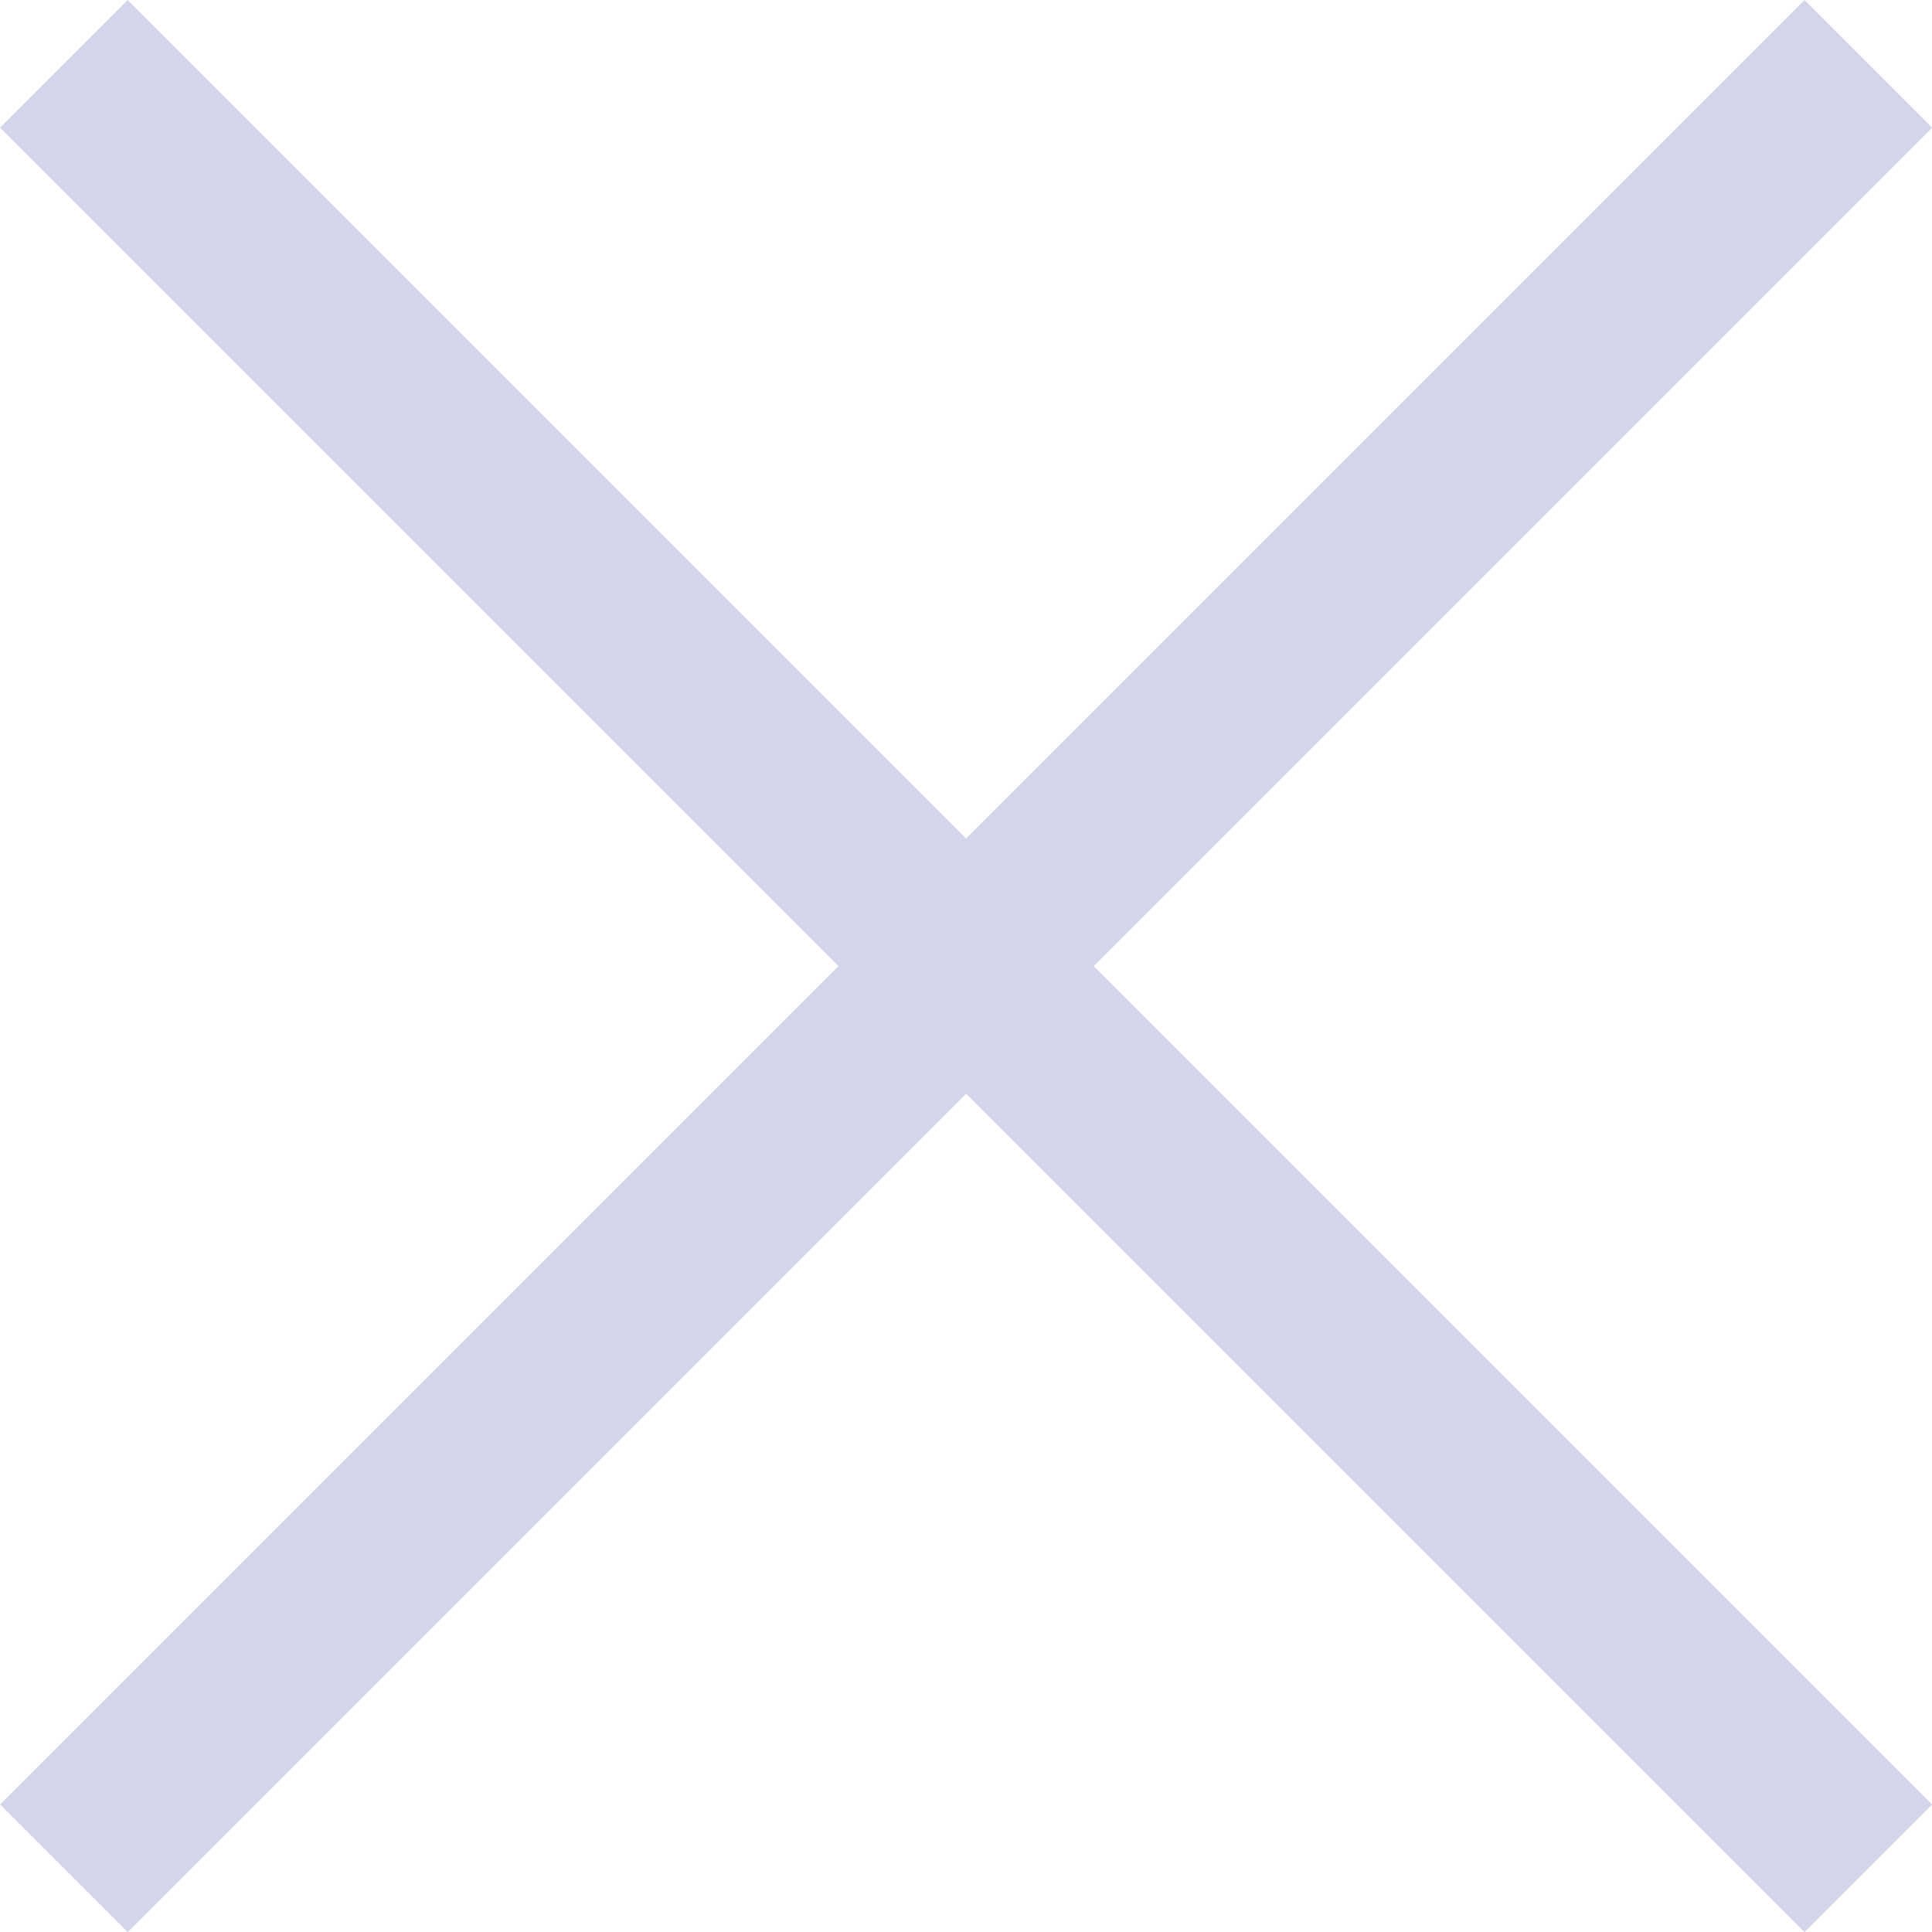
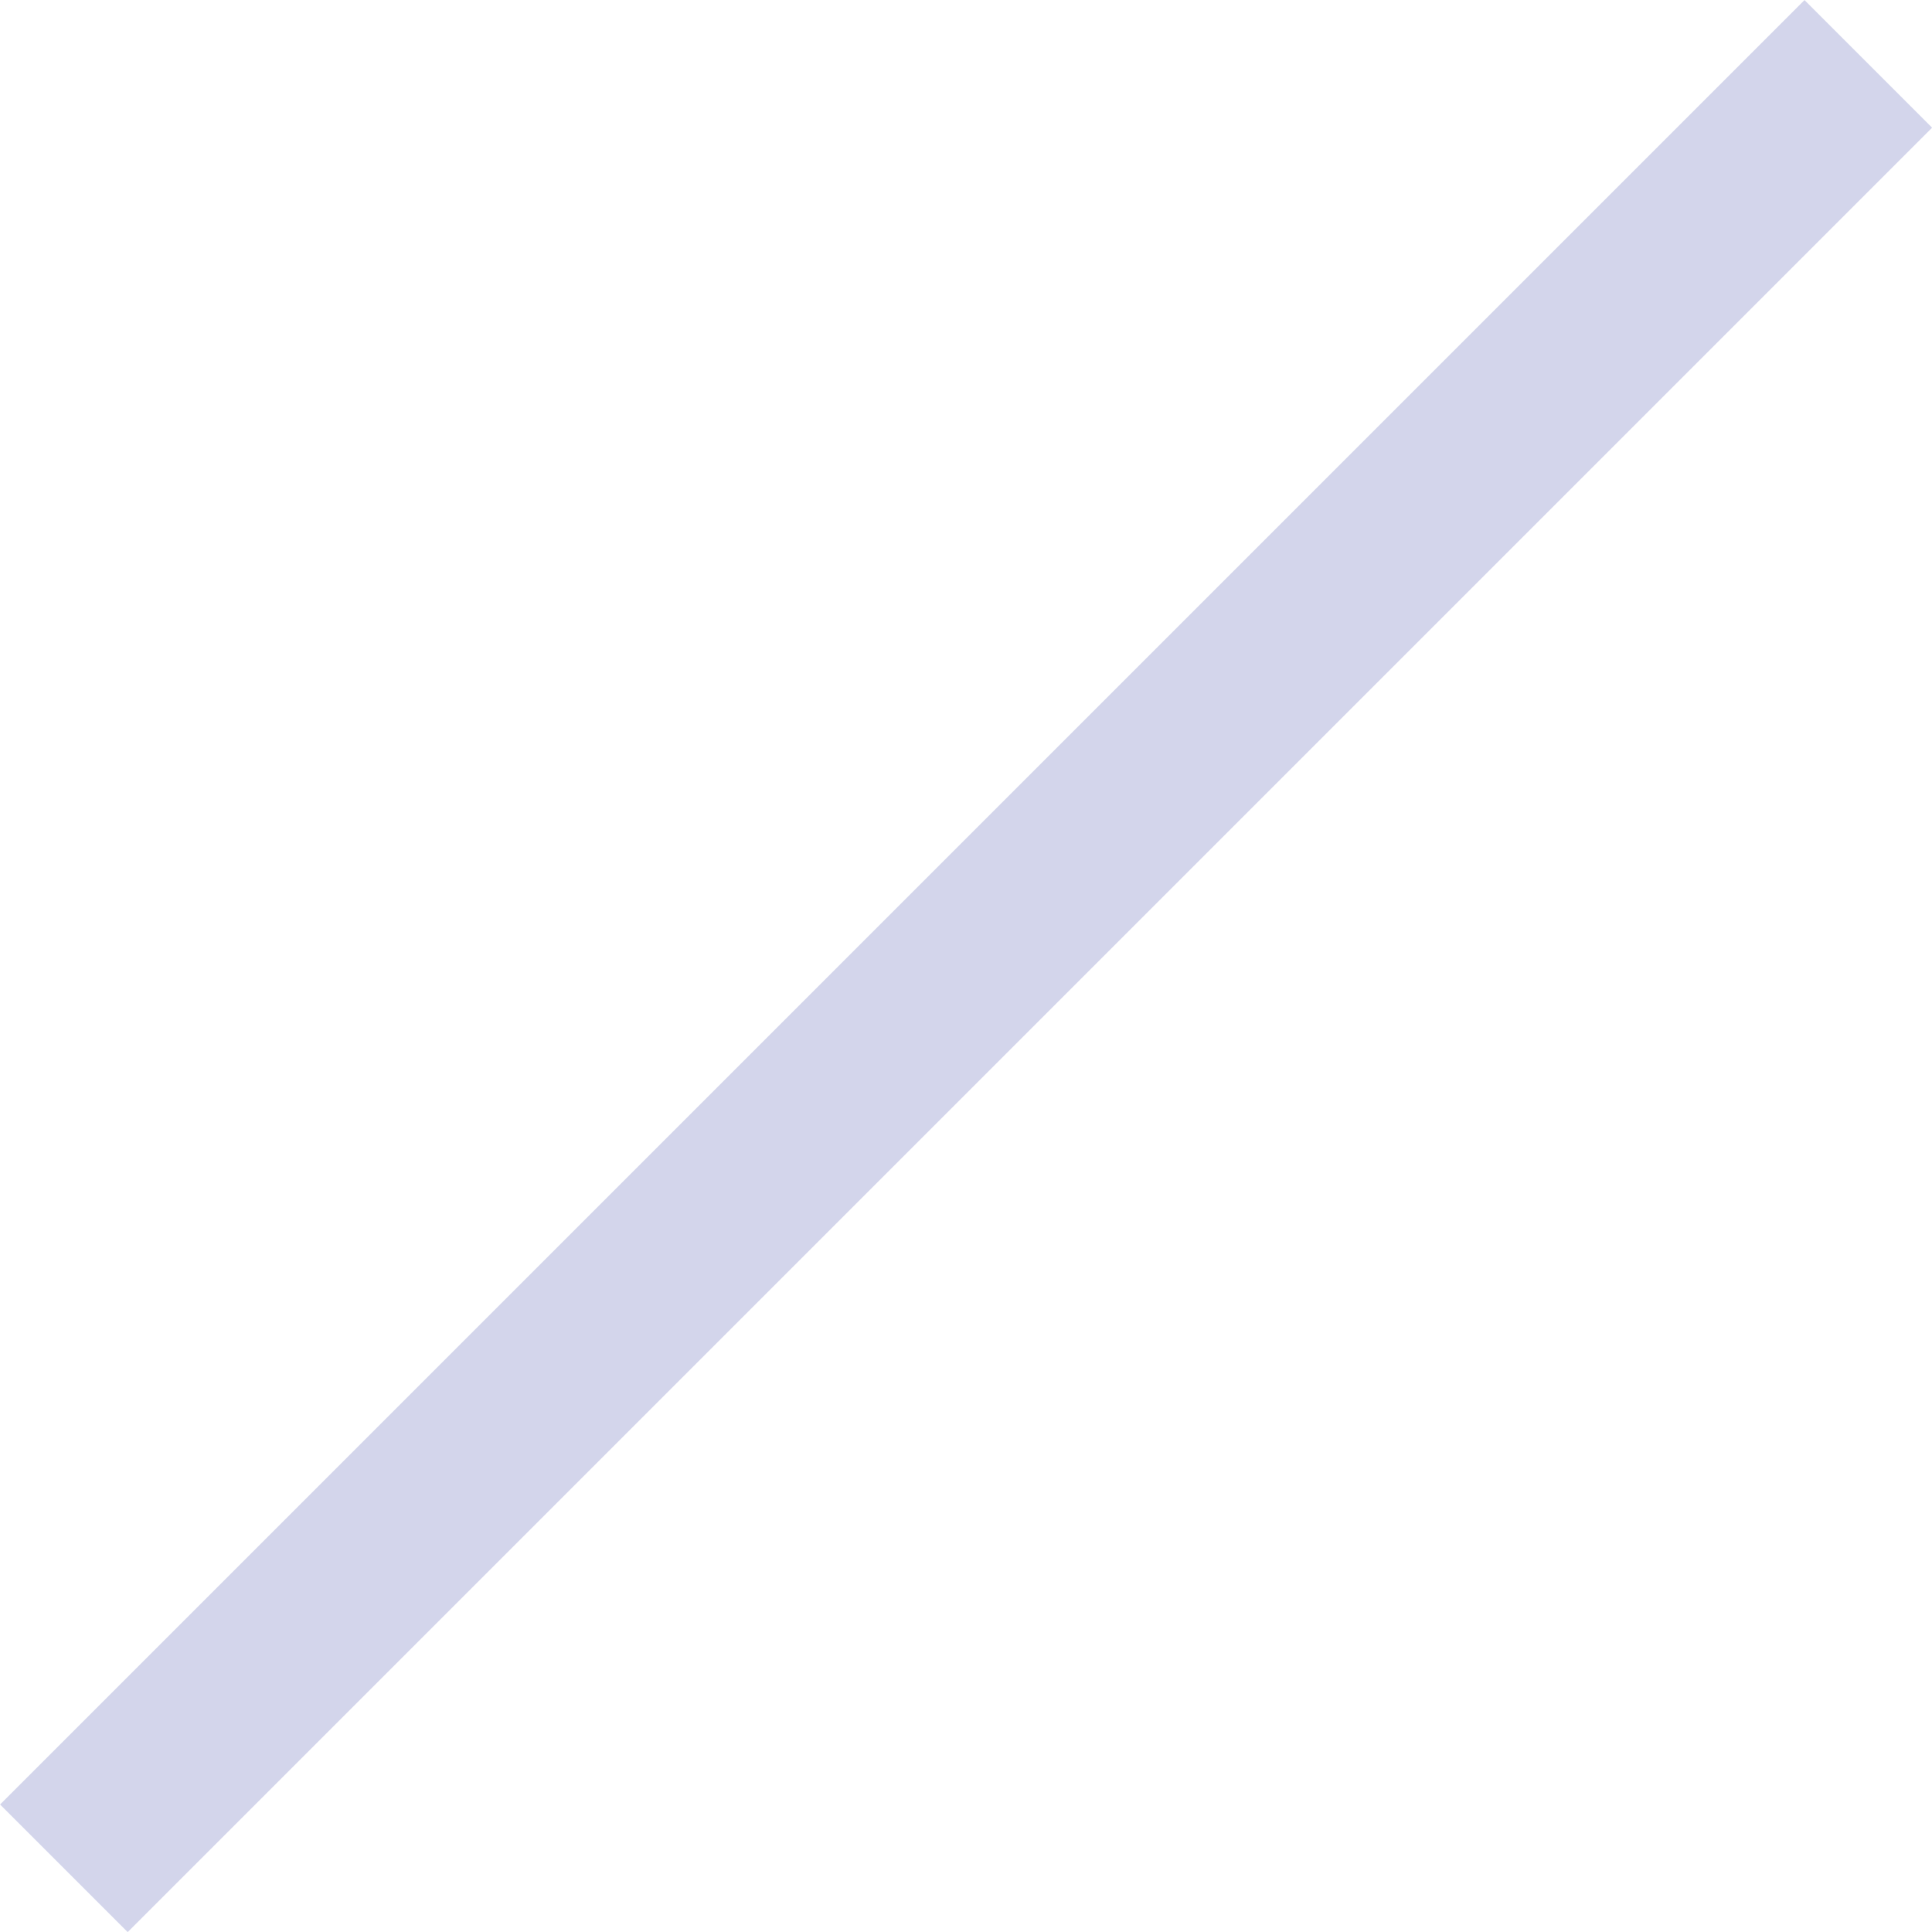
<svg xmlns="http://www.w3.org/2000/svg" width="10.707" height="10.707" viewBox="0 0 10.707 10.707">
  <defs>
    <style>
      .cls-1 {
        fill: none;
        stroke: #d3d5eb;
      }
    </style>
  </defs>
  <g id="cross" transform="translate(-478.146 -305.146)">
-     <line id="선_29" data-name="선 29" class="cls-1" x2="10" y2="10" transform="translate(478.5 305.5)" />
    <line id="선_30" data-name="선 30" class="cls-1" x1="10" y2="10" transform="translate(478.5 305.5)" />
  </g>
</svg>